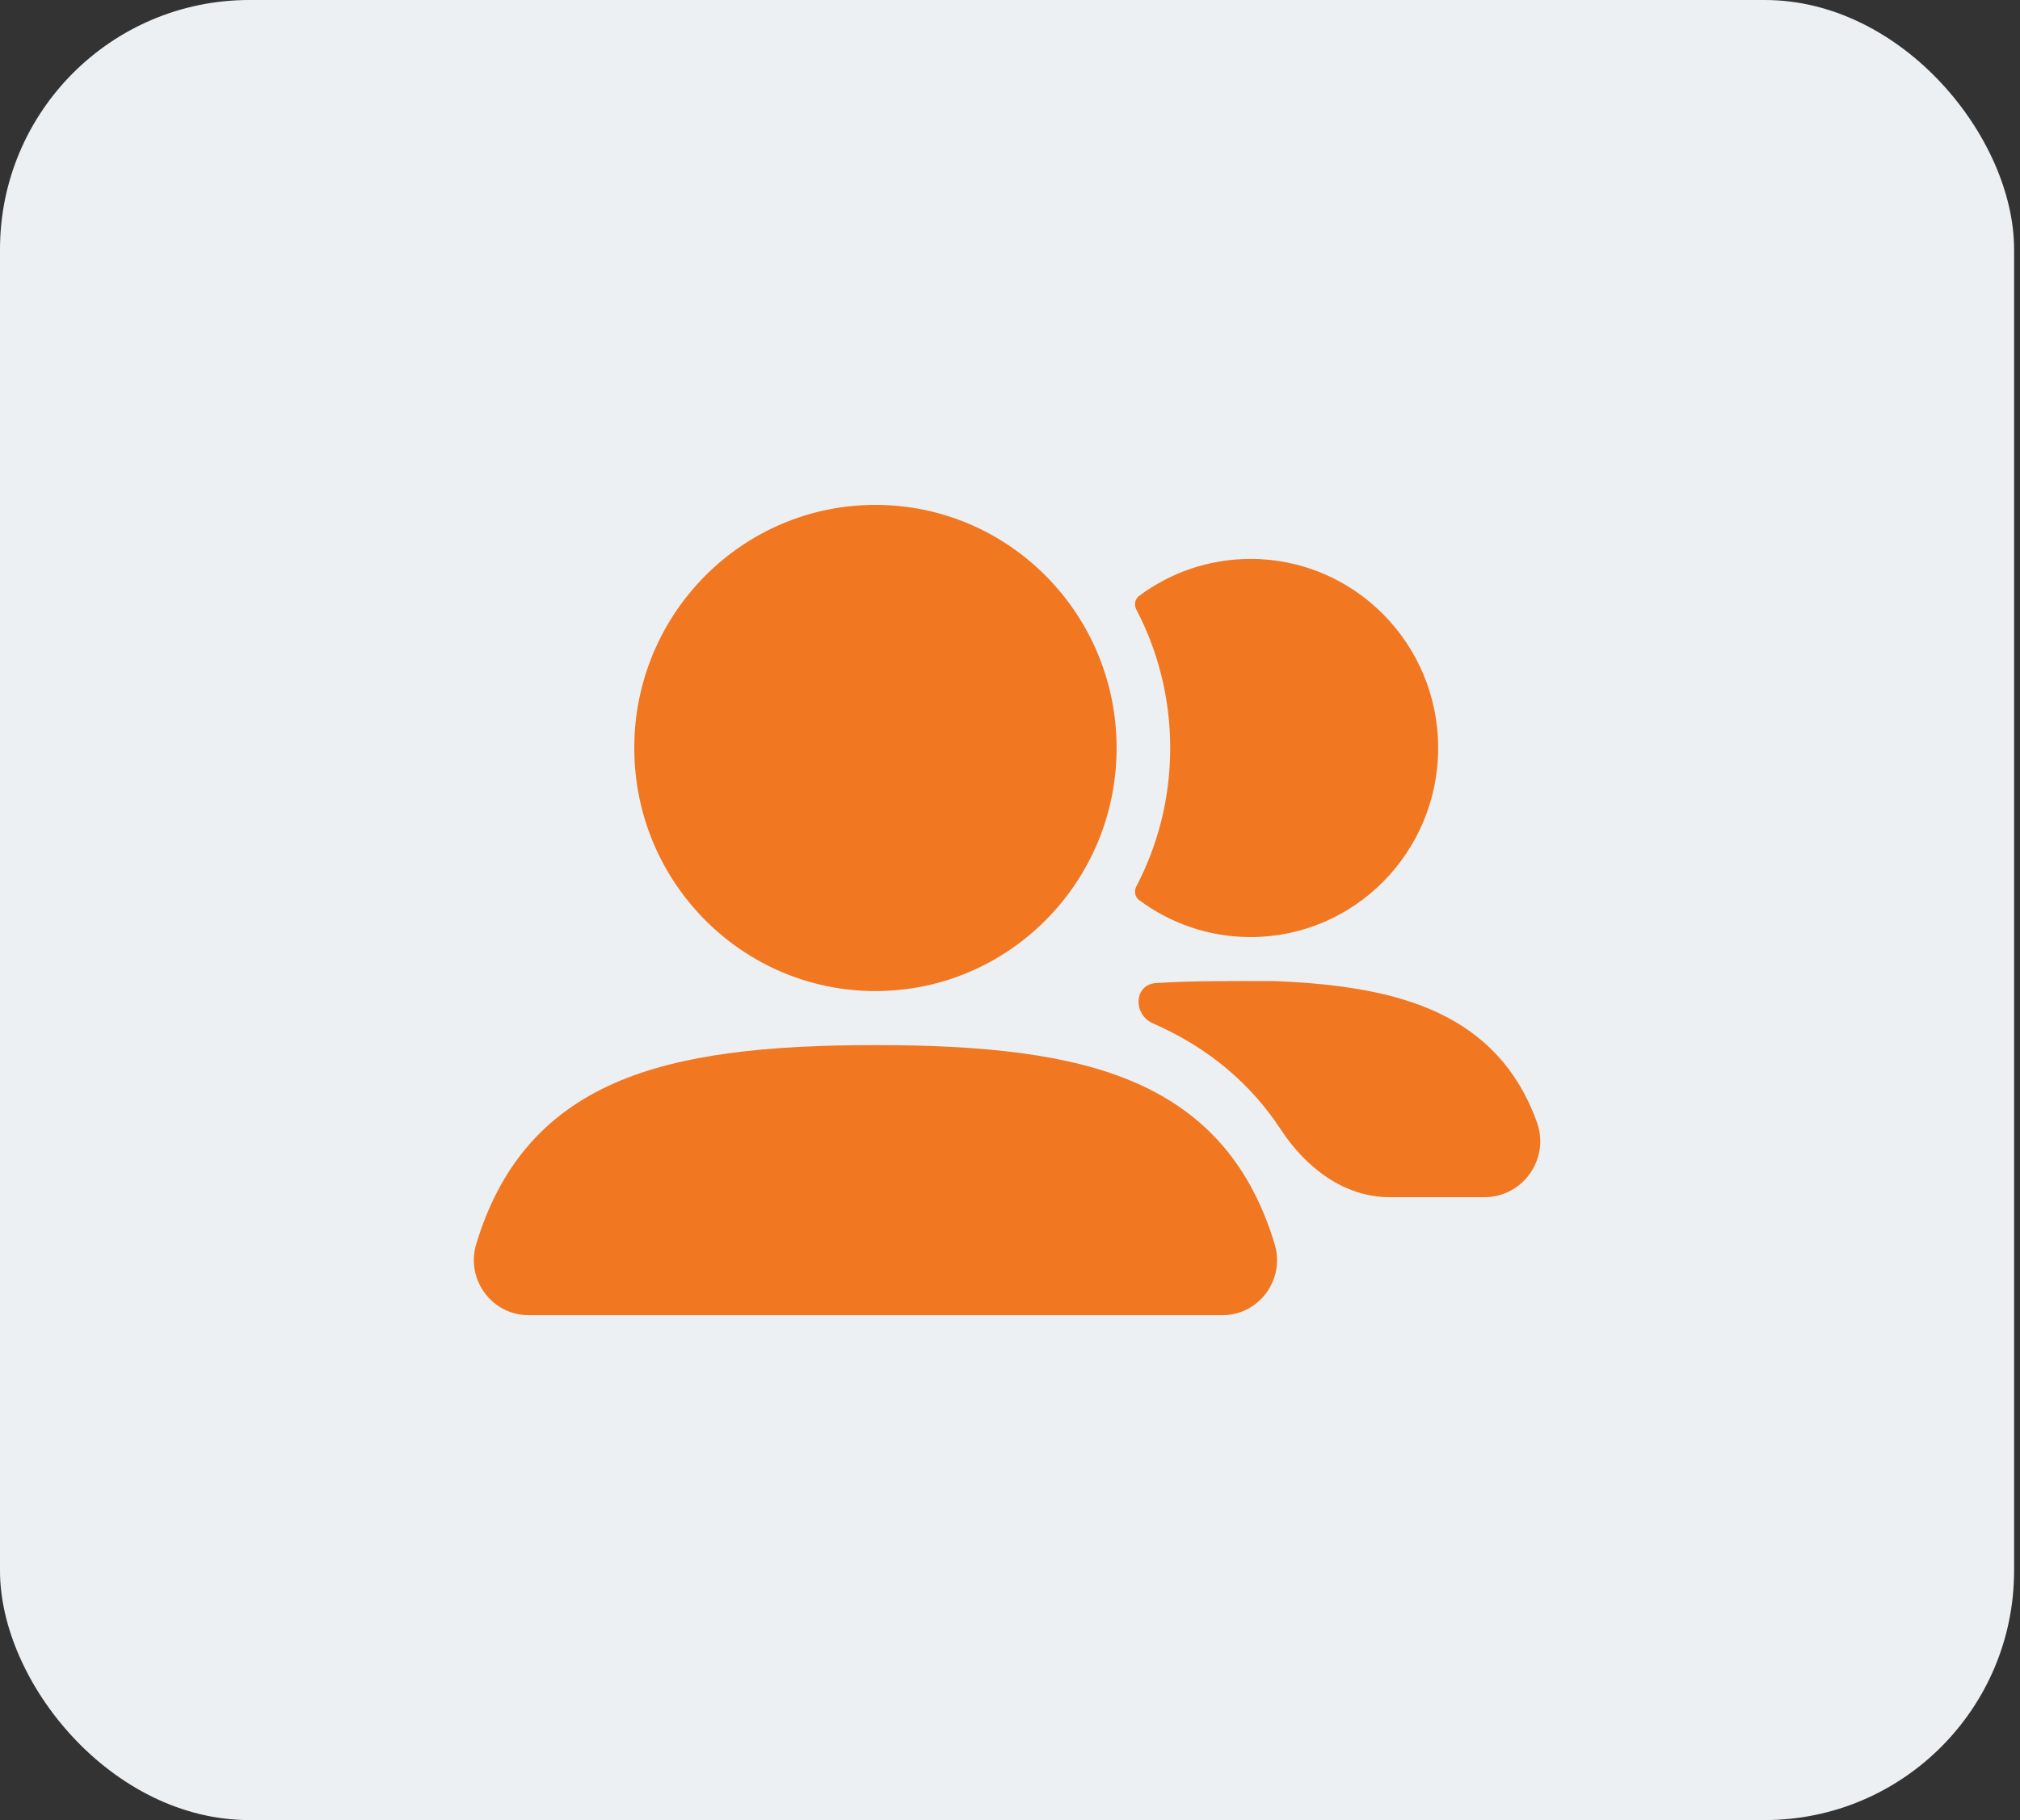
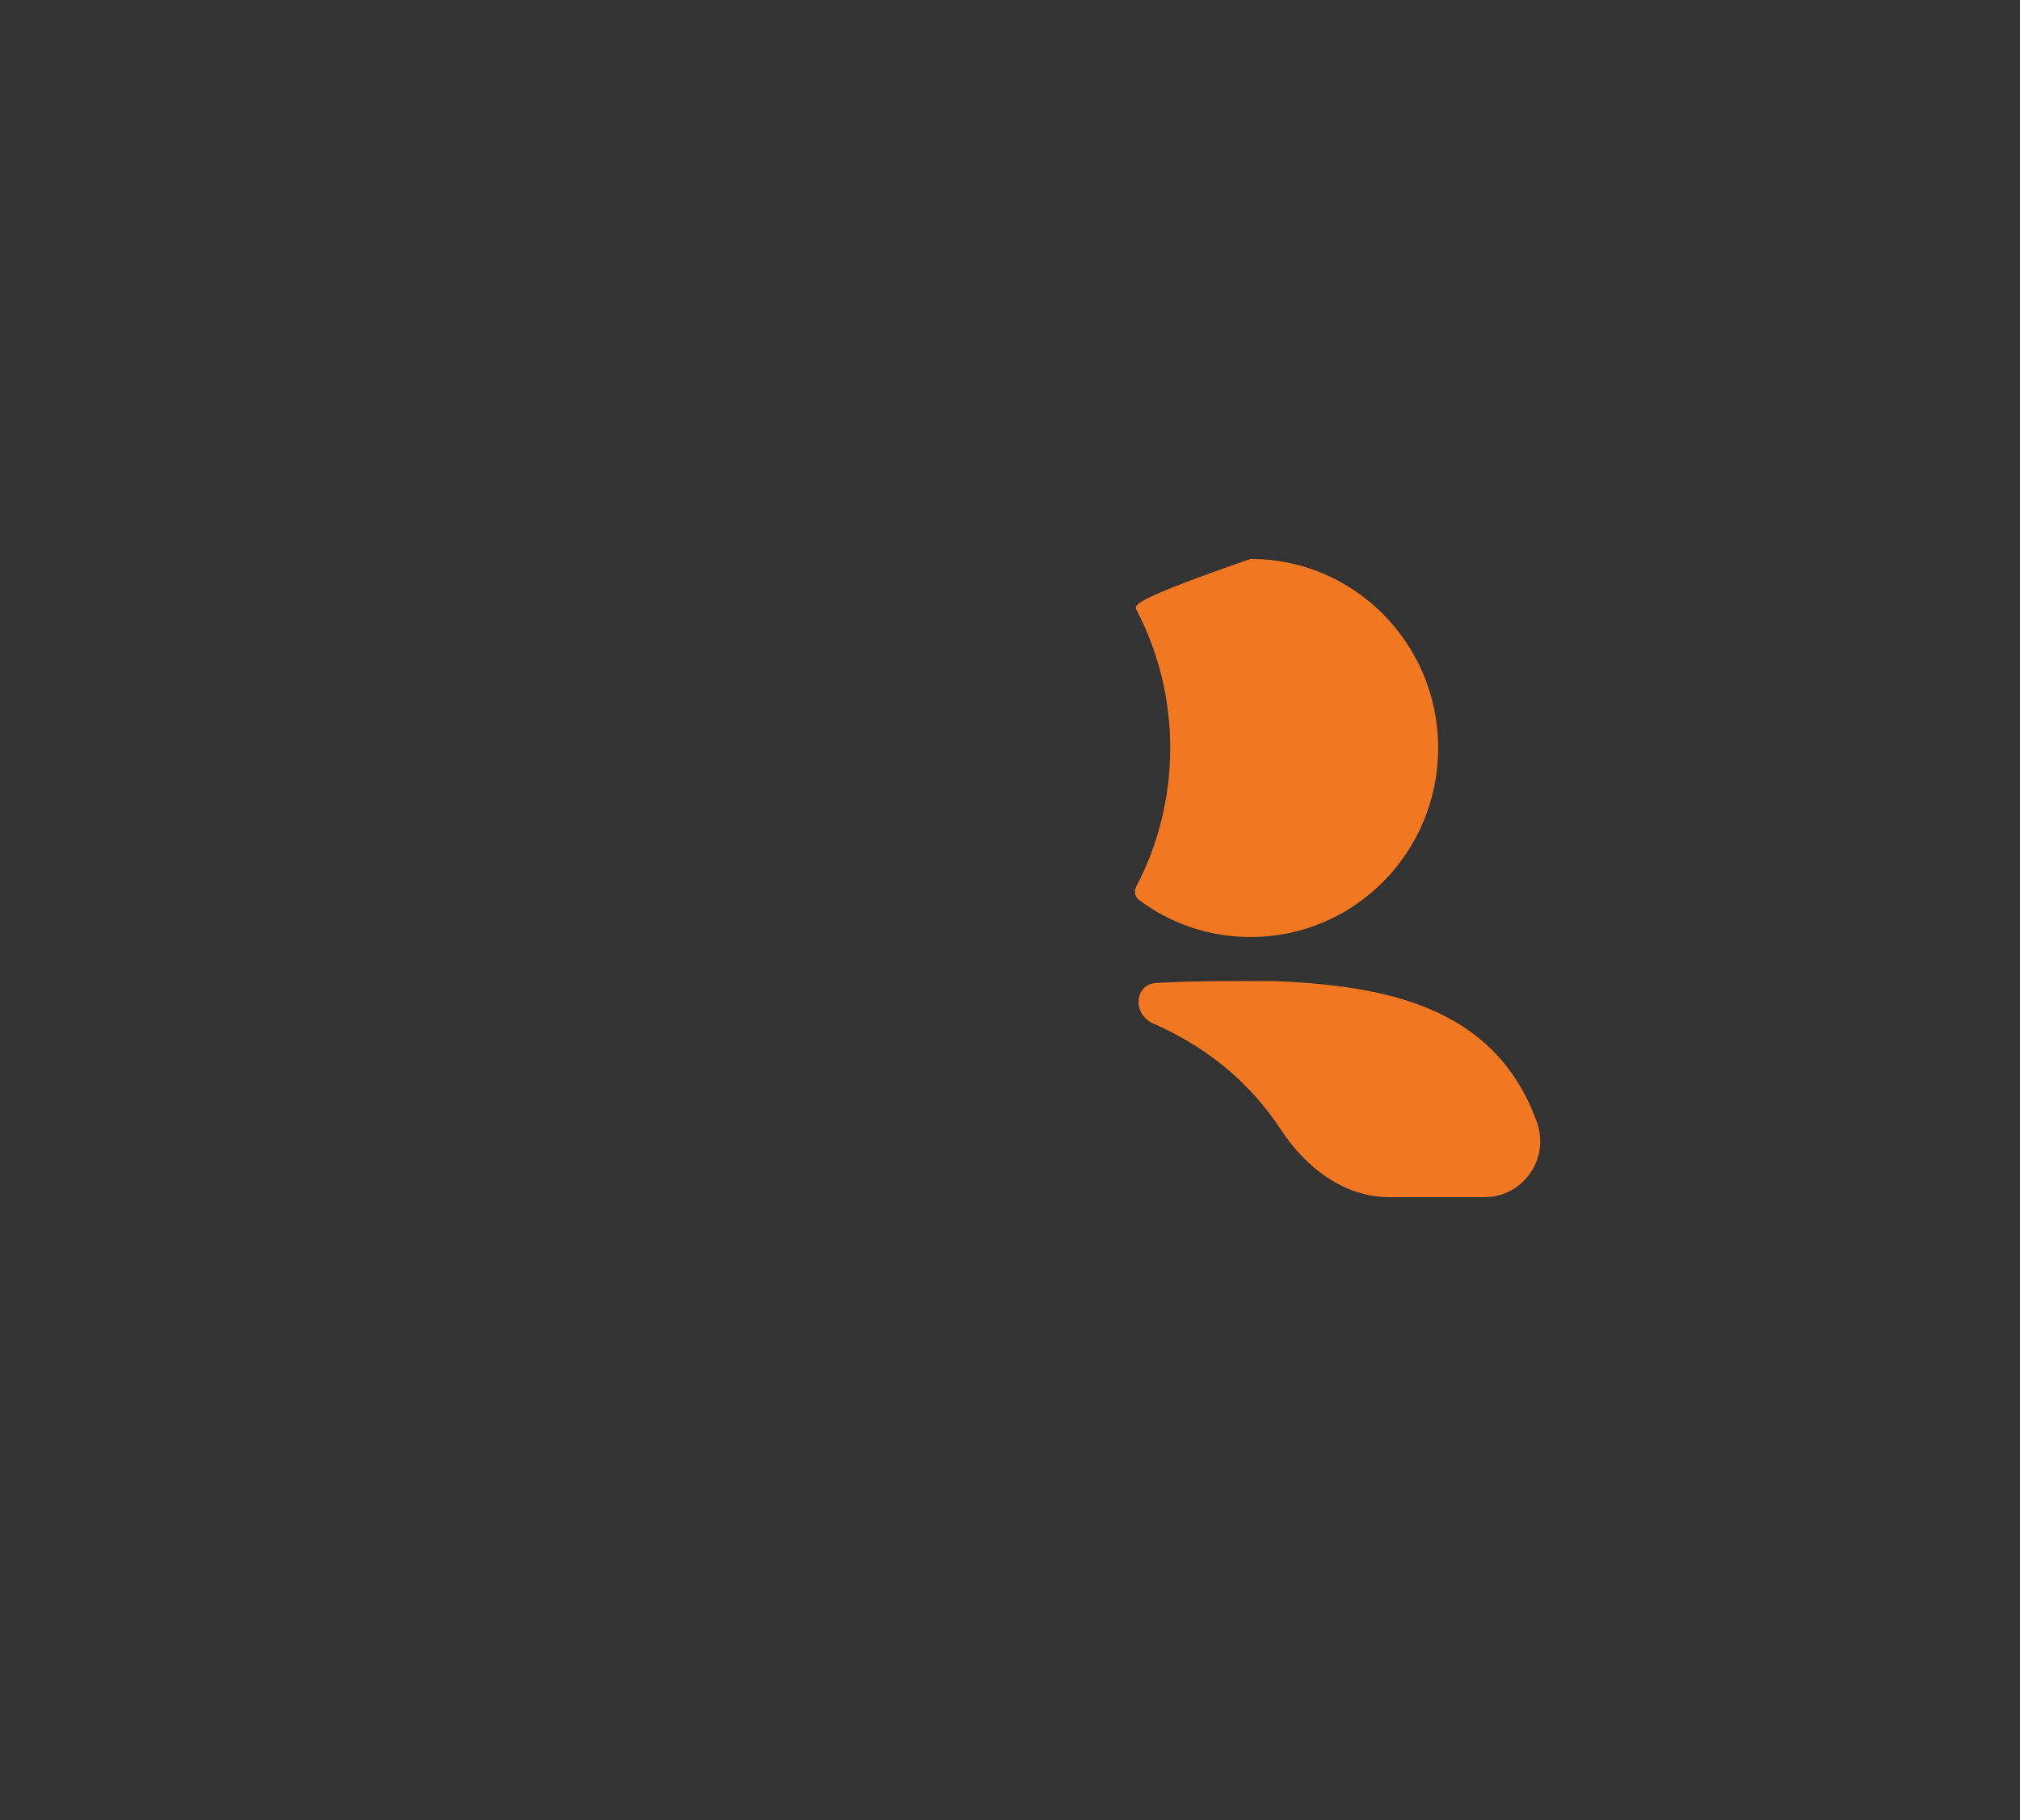
<svg xmlns="http://www.w3.org/2000/svg" width="81" height="73" viewBox="0 0 81 73" fill="none">
  <rect x="0" y="0" width="81" height="73" fill="#333333" stroke="none" />
-   <rect width="80.763" height="73" rx="10" fill="#ECF0F3" />
-   <path fill-rule="evenodd" clip-rule="evenodd" d="M25.434 30C25.434 24.615 29.763 20.25 35.104 20.25C40.445 20.25 44.775 24.615 44.775 30C44.775 35.385 40.445 39.75 35.104 39.75C29.763 39.75 25.434 35.385 25.434 30Z" fill="#F27721" />
-   <path d="M45.565 35.554C45.467 35.741 45.508 35.974 45.677 36.099C46.927 37.032 48.473 37.584 50.148 37.584C54.302 37.584 57.669 34.188 57.669 30C57.669 25.812 54.302 22.417 50.148 22.417C48.473 22.417 46.927 22.969 45.677 23.901C45.508 24.027 45.467 24.26 45.565 24.447C46.433 26.105 46.924 27.995 46.924 30C46.924 32.006 46.433 33.896 45.565 35.554Z" fill="#F27721" />
-   <path fill-rule="evenodd" clip-rule="evenodd" d="M24.662 43.432C27.311 42.273 30.785 41.917 35.104 41.917C39.426 41.917 42.904 42.274 45.553 43.435C48.439 44.7 50.193 46.855 51.112 49.898C51.543 51.324 50.481 52.75 49.017 52.75H21.196C19.73 52.75 18.665 51.322 19.097 49.893C20.018 46.85 21.774 44.696 24.662 43.432Z" fill="#F27721" />
+   <path d="M45.565 35.554C45.467 35.741 45.508 35.974 45.677 36.099C46.927 37.032 48.473 37.584 50.148 37.584C54.302 37.584 57.669 34.188 57.669 30C57.669 25.812 54.302 22.417 50.148 22.417C45.508 24.027 45.467 24.26 45.565 24.447C46.433 26.105 46.924 27.995 46.924 30C46.924 32.006 46.433 33.896 45.565 35.554Z" fill="#F27721" />
  <path d="M46.359 39.428C45.47 39.484 45.417 40.689 46.235 41.047C48.475 42.029 50.162 43.475 51.372 45.321C52.364 46.835 53.906 48.016 55.706 48.016H59.532C61.052 48.016 62.161 46.493 61.627 45.006C61.596 44.92 61.564 44.836 61.531 44.751C60.795 42.878 59.534 41.499 57.666 40.62C55.913 39.794 53.718 39.454 51.132 39.351L51.089 39.349H51.047C49.524 39.349 47.933 39.33 46.359 39.428Z" fill="#F27721" />
</svg>